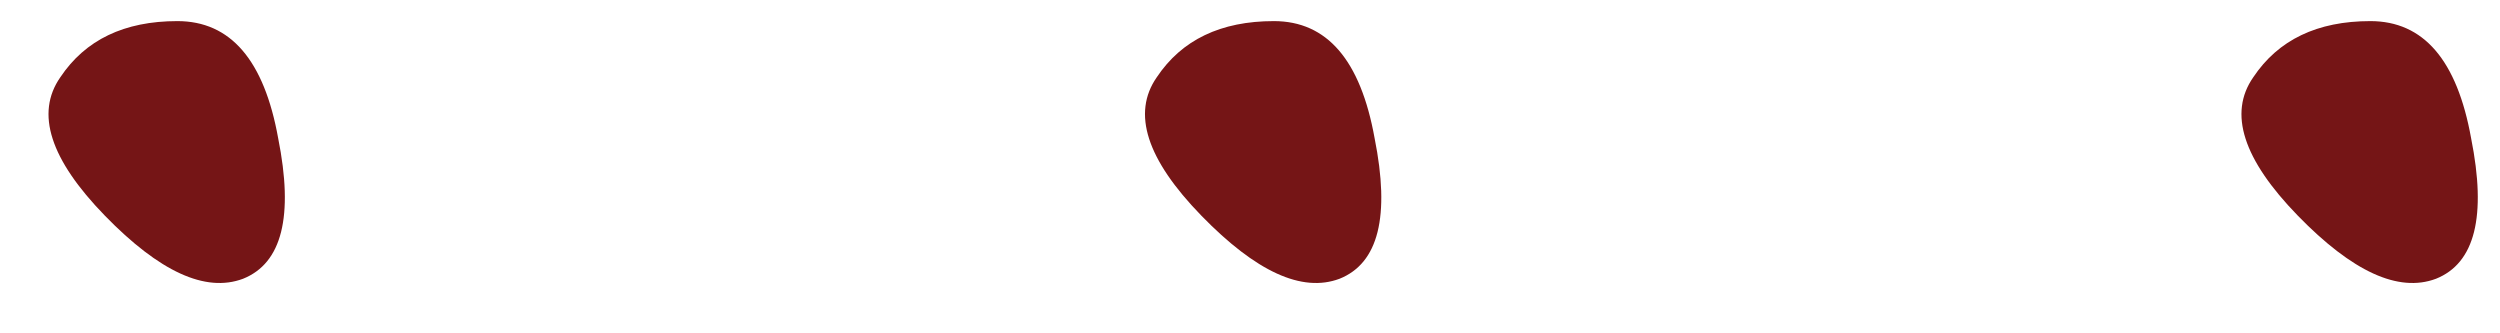
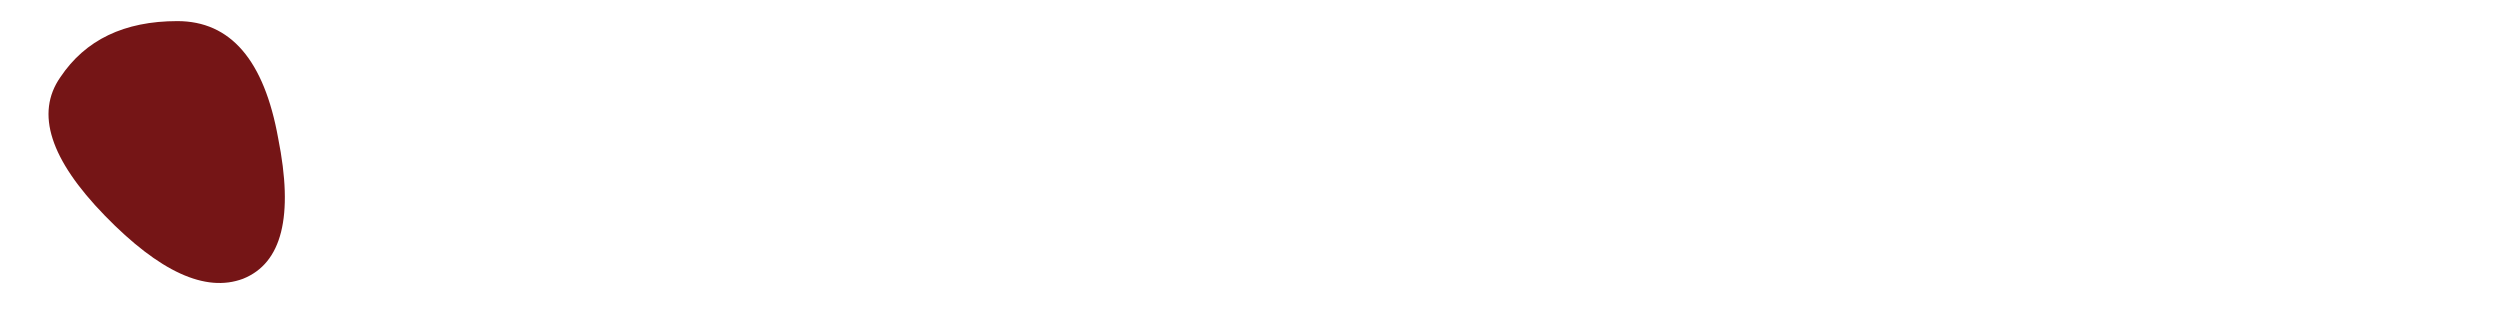
<svg xmlns="http://www.w3.org/2000/svg" width="45" height="6" viewBox="0 0 45 6" fill="none">
  <path d="M1.085 1.392C1.535 0.717 2.237 0.38 3.193 0.38C4.149 0.38 4.754 1.082 5.007 2.488C5.288 3.894 5.077 4.737 4.374 5.018C3.699 5.271 2.87 4.892 1.886 3.88C0.902 2.868 0.635 2.038 1.085 1.392Z" fill="#751516" />
-   <path d="M20.821 1.392C21.271 0.717 21.974 0.38 22.93 0.38C23.886 0.38 24.49 1.082 24.743 2.488C25.024 3.894 24.814 4.737 24.111 5.018C23.436 5.271 22.607 4.892 21.623 3.88C20.639 2.868 20.372 2.038 20.821 1.392Z" fill="#751516" />
-   <path d="M40.558 1.392C41.008 0.717 41.711 0.38 42.667 0.38C43.623 0.38 44.227 1.082 44.48 2.488C44.761 3.894 44.55 4.737 43.847 5.018C43.173 5.271 42.343 4.892 41.359 3.88C40.375 2.868 40.108 2.038 40.558 1.392Z" fill="#751516" />
</svg>